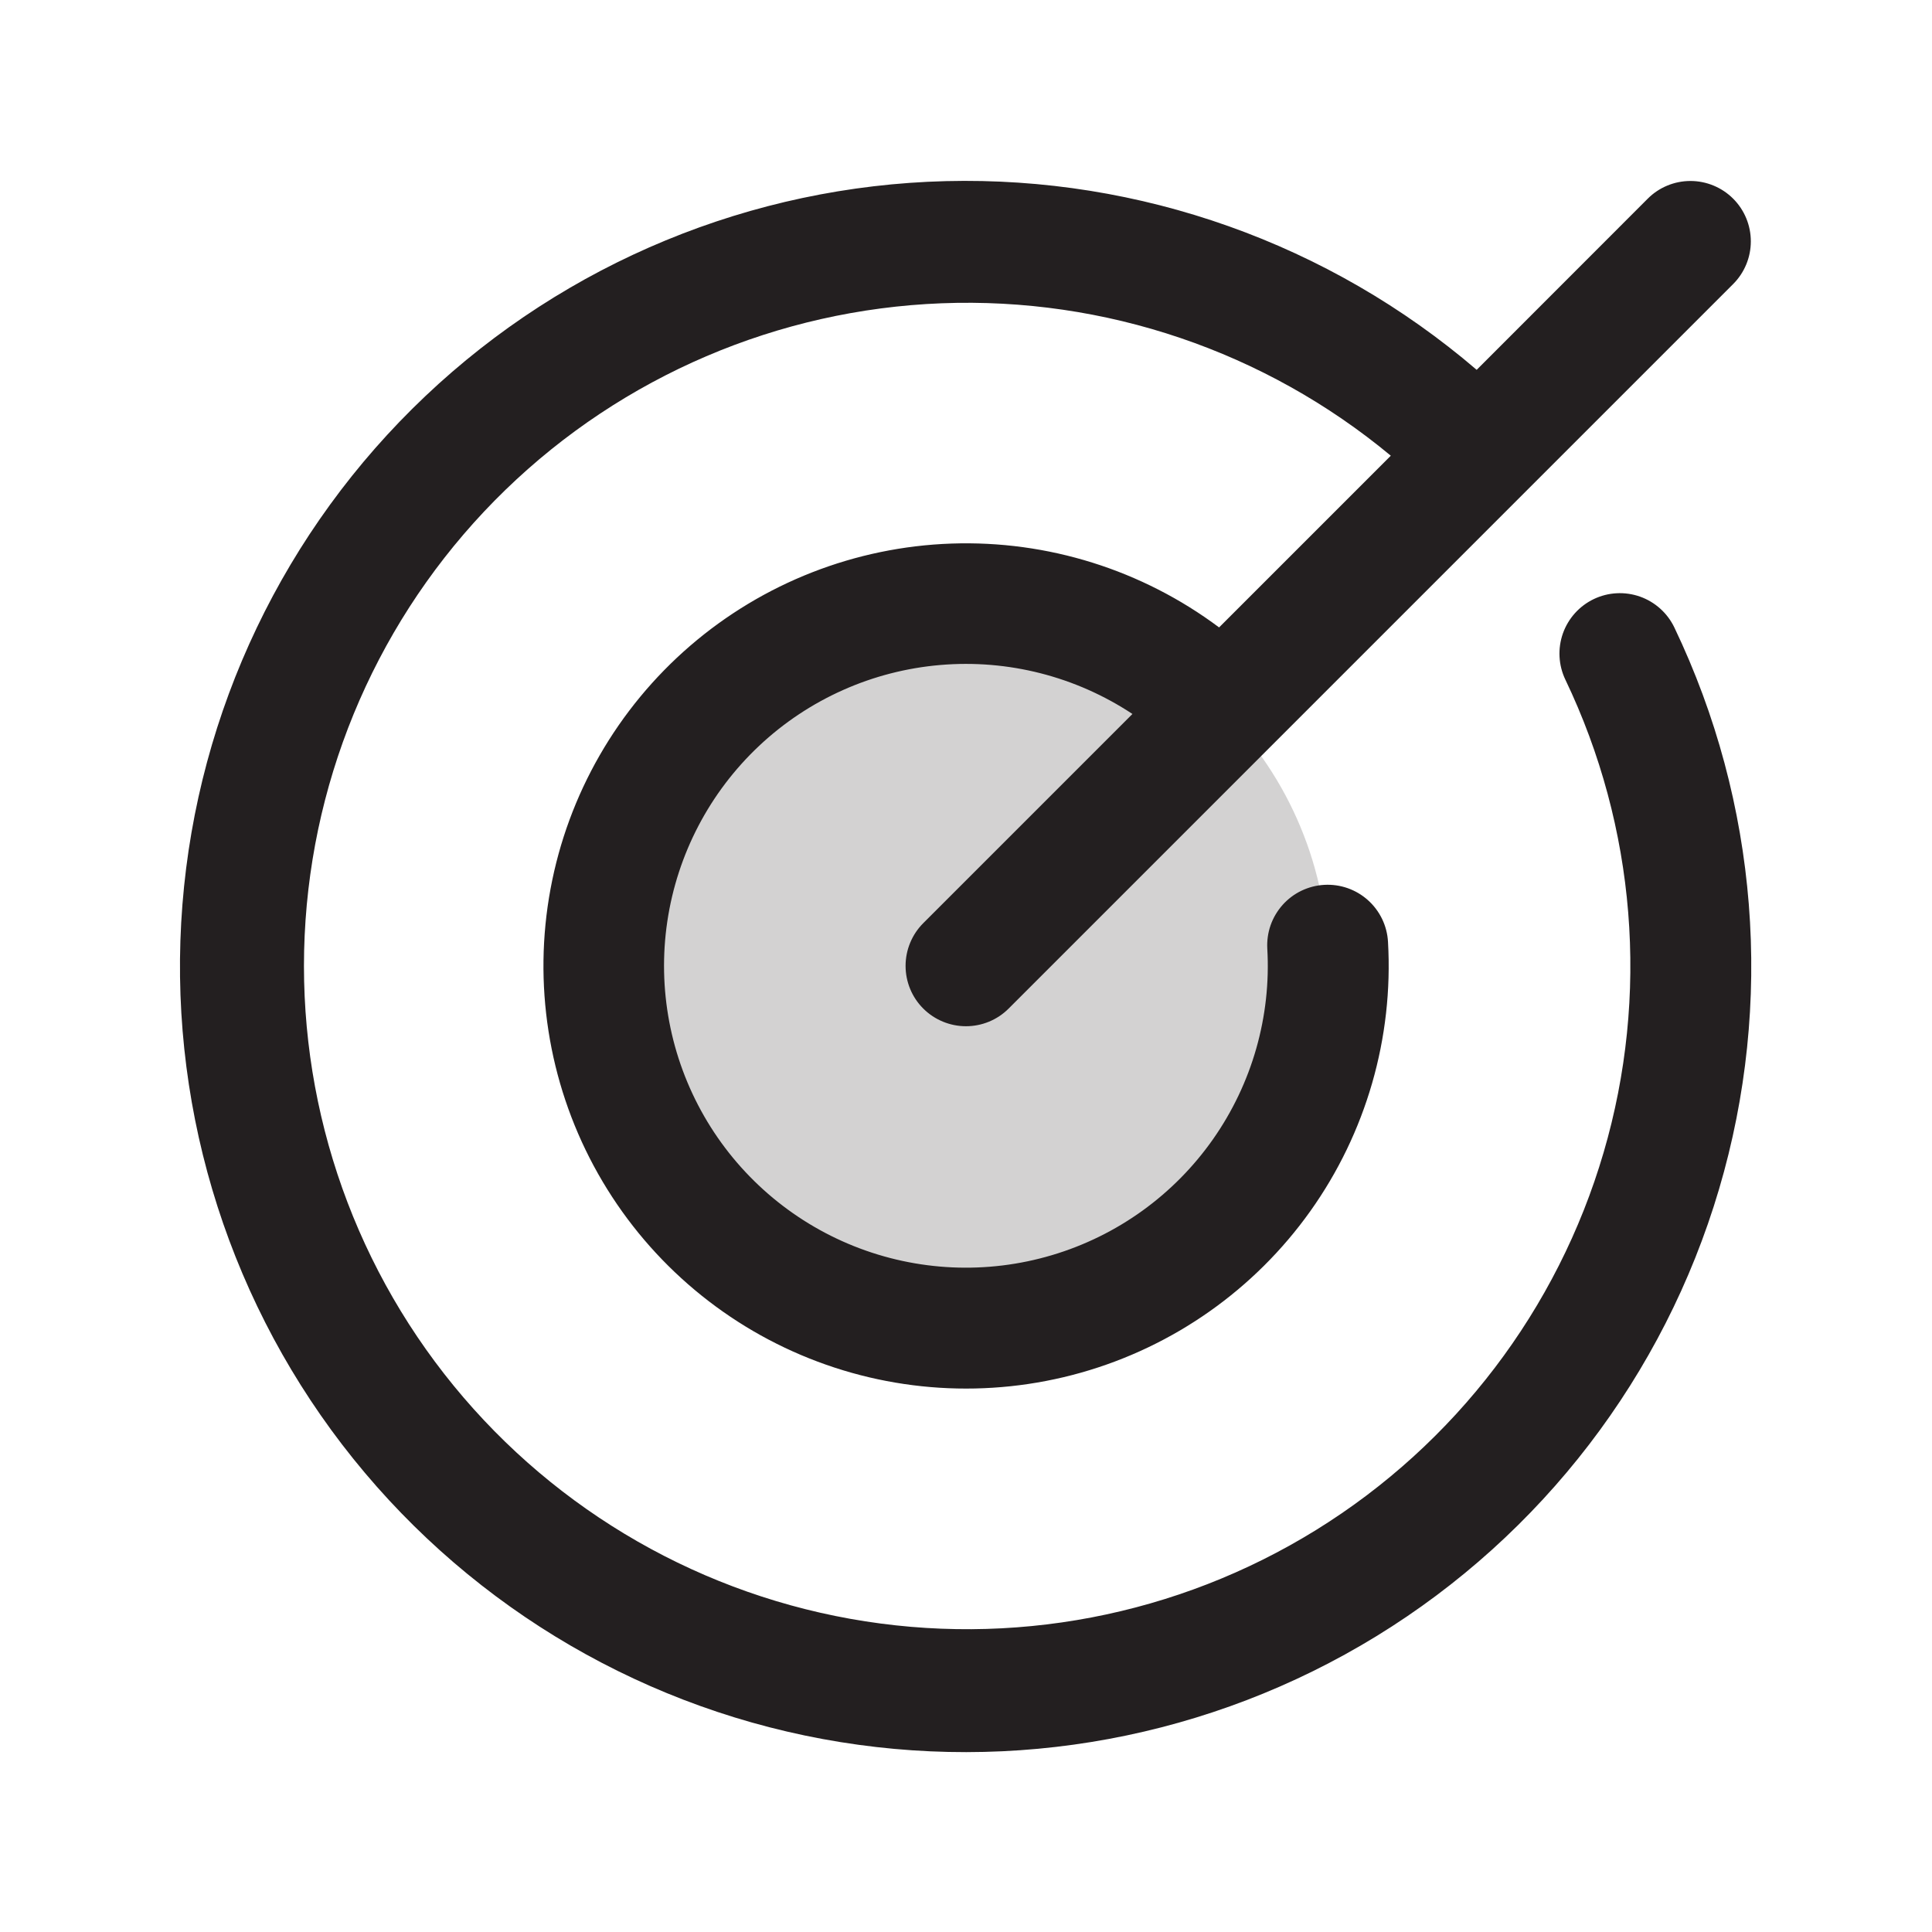
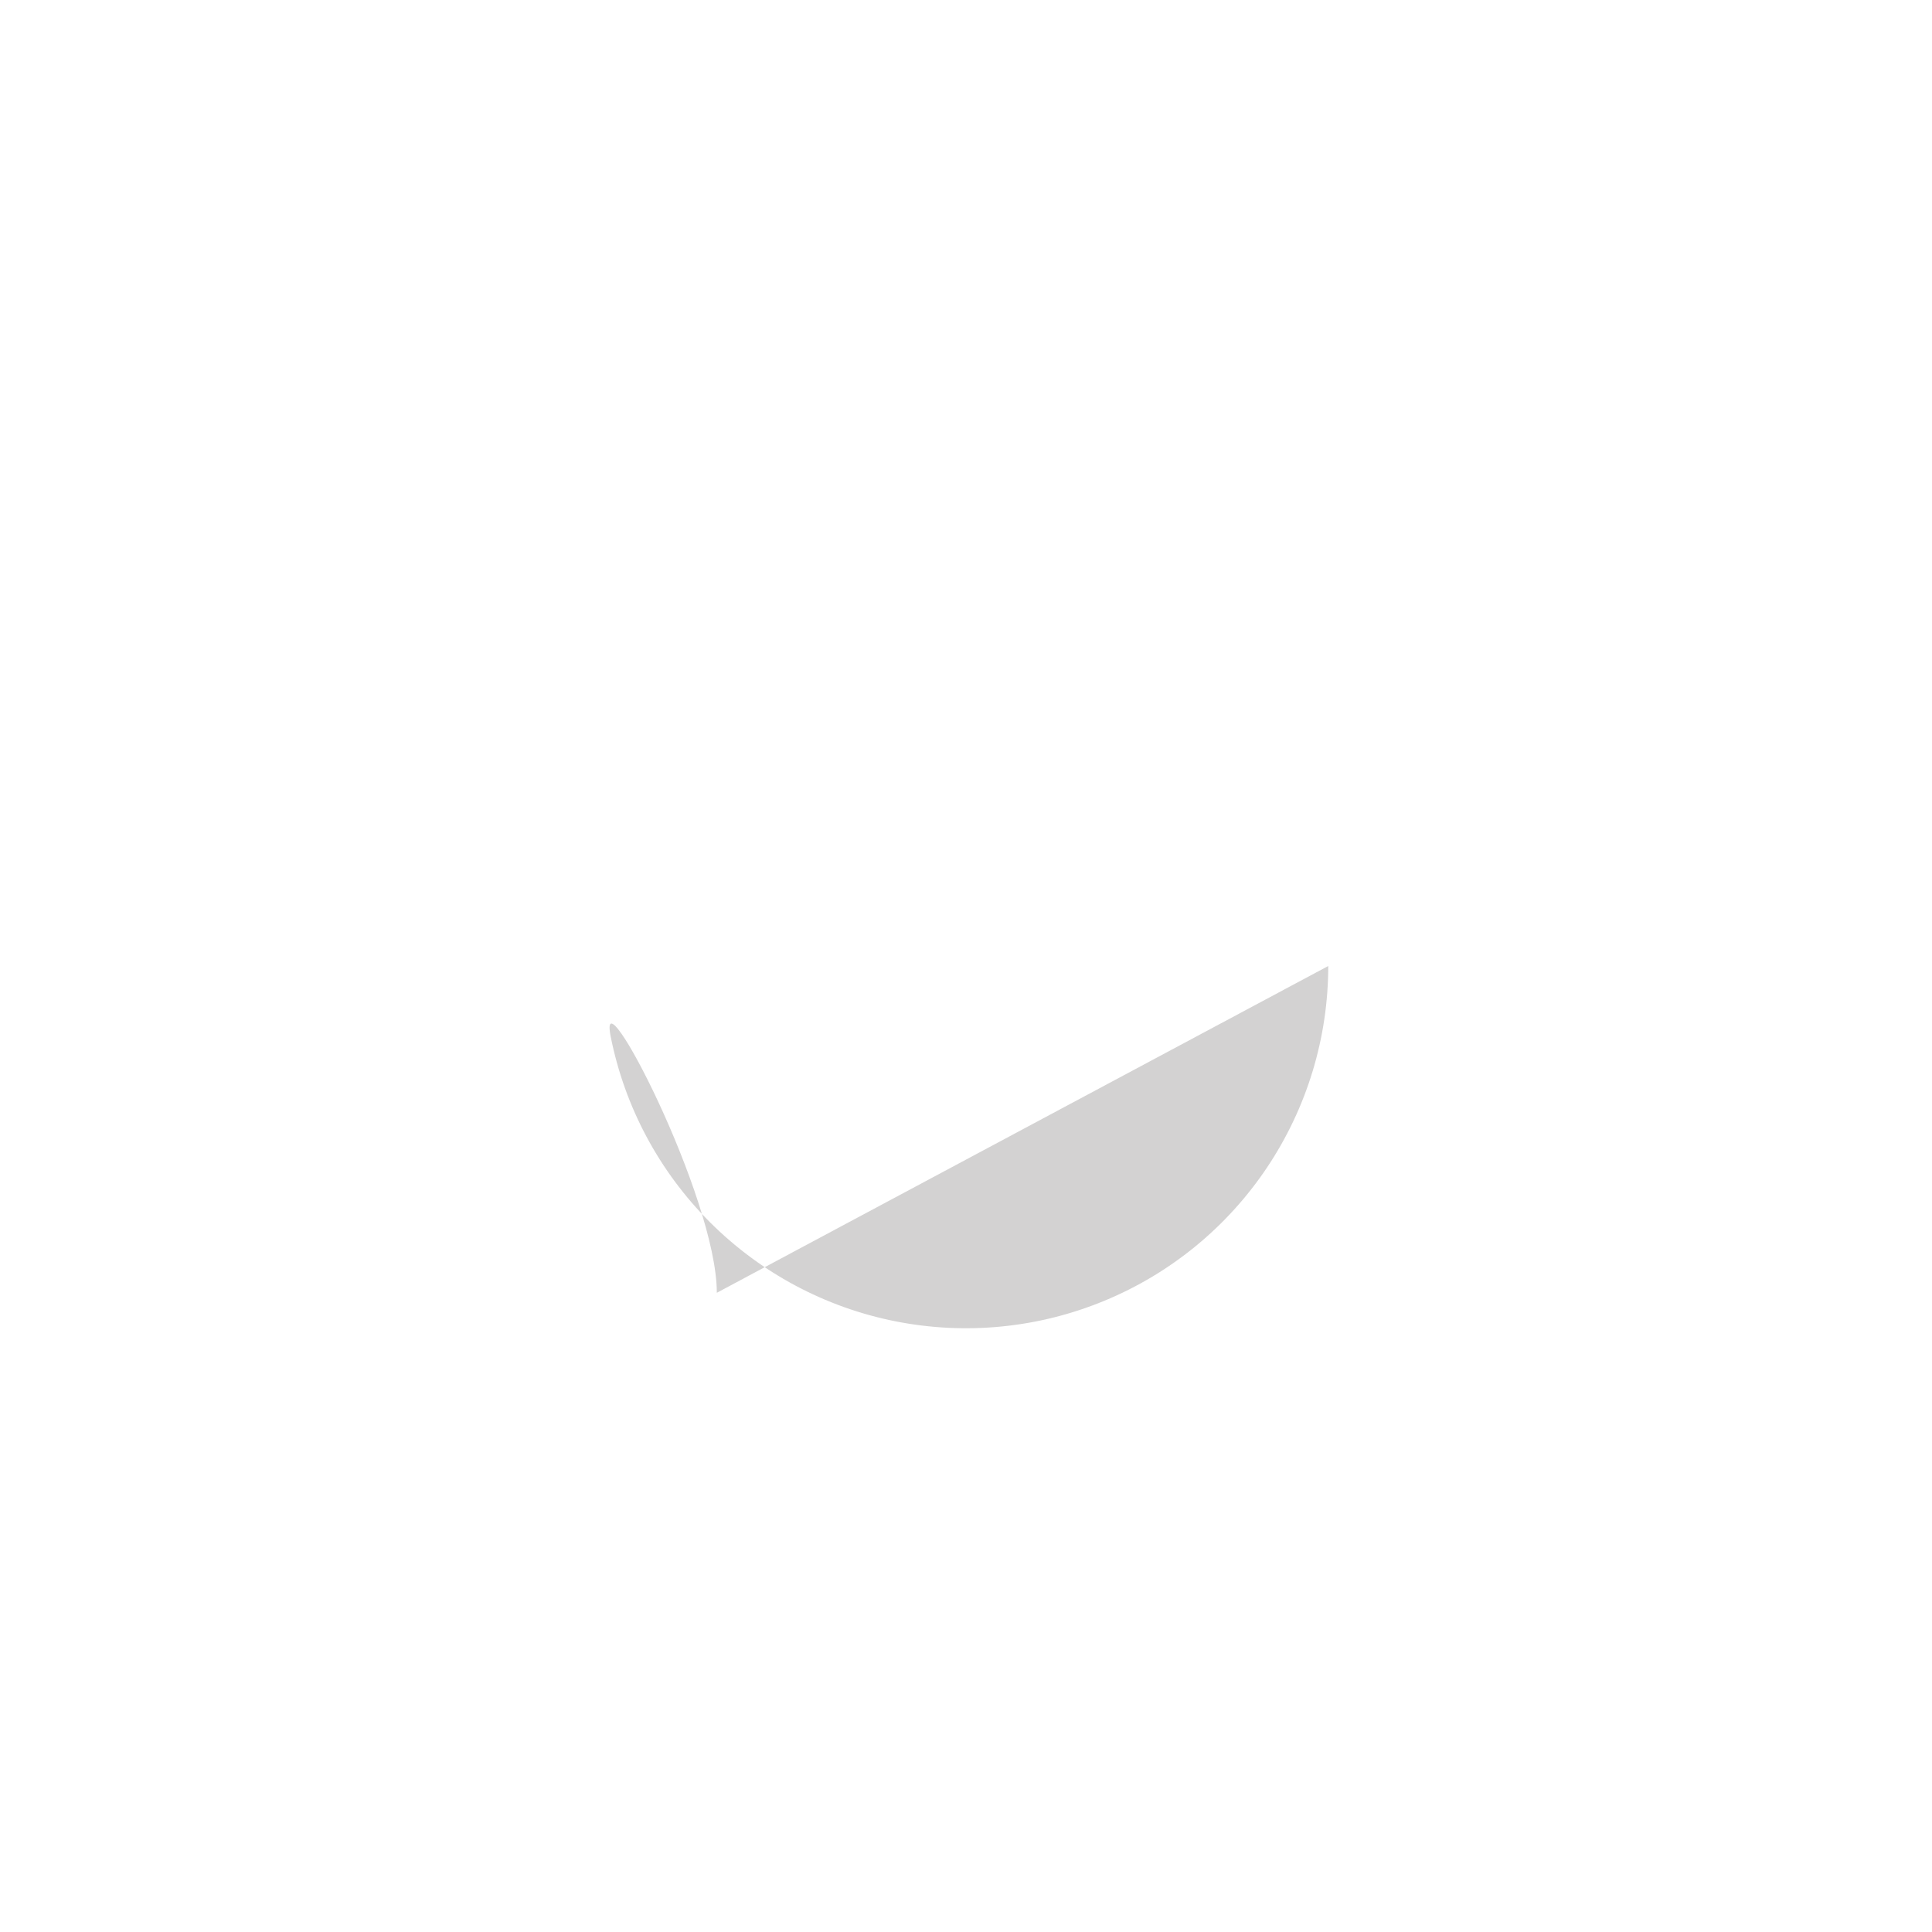
<svg xmlns="http://www.w3.org/2000/svg" fill="none" height="40" viewBox="0 0 40 40" width="40">
  <g fill="#231f20">
-     <path d="m27.5 20c0 1.483-.44 2.933-1.264 4.167-.824 1.233-1.995 2.195-3.366 2.762-1.37.568-2.878.716-4.333.427-1.455-.289-2.791-1.004-3.84-2.053s-1.763-2.385-2.053-3.84c-.289-1.455-.141-2.963.427-4.333.568-1.371 1.529-2.542 2.762-3.366 1.233-.824 2.683-1.264 4.167-1.264 1.989 0 3.897.79 5.303 2.197s2.197 3.314 2.197 5.303z" opacity=".2" />
-     <path d="m34.667 12.994c1.735 3.628 2.064 7.77.924 11.626-1.139 3.856-3.667 7.154-7.095 9.256-3.428 2.102-7.513 2.86-11.467 2.128s-7.496-2.904-9.944-6.094c-2.447-3.191-3.626-7.175-3.308-11.184s2.109-7.758 5.028-10.523c2.919-2.766 6.759-4.352 10.779-4.453s7.935 1.291 10.989 3.907l3.542-3.544c.234-.235.553-.366.884-.366s.65.132.884.366c.235.235.366.553.366.884 0 .332-.132.65-.366.884l-15 15c-.234.235-.553.366-.884.366s-.65-.132-.884-.366c-.235-.234-.366-.553-.366-.884s.132-.65.366-.884l4.331-4.331c-1.174-.776-2.575-1.134-3.978-1.014-1.402.119-2.723.708-3.749 1.672s-1.696 2.245-1.903 3.637c-.207 1.392.062 2.813.763 4.033.701 1.22 1.794 2.168 3.101 2.69 1.307.522 2.752.588 4.101.186 1.349-.401 2.523-1.246 3.332-2.398s1.206-2.542 1.125-3.947c-.009-.164.014-.329.068-.484.054-.155.139-.298.248-.421.11-.123.242-.223.39-.294.148-.071.309-.113.473-.122.332-.019.657.095.904.316.123.11.222.242.294.39.071.148.113.309.122.473.114 1.989-.454 3.957-1.61 5.579-1.156 1.622-2.831 2.801-4.748 3.342-1.917.541-3.961.412-5.795-.366-1.834-.778-3.347-2.159-4.29-3.913-.943-1.755-1.259-3.779-.896-5.737.363-1.959 1.384-3.735 2.893-5.035 1.509-1.3 3.417-2.046 5.408-2.115 1.991-.069 3.945.544 5.541 1.736l3.555-3.555c-2.605-2.163-5.917-3.287-9.3-3.156s-6.599 1.506-9.03 3.863c-2.431 2.357-3.905 5.529-4.139 8.907-.234 3.378.787 6.723 2.869 9.393 2.082 2.67 5.077 4.477 8.409 5.074 3.333.597 6.769-.059 9.647-1.841 2.879-1.782 4.998-4.565 5.95-7.814.952-3.249.67-6.736-.792-9.79-.143-.299-.161-.643-.051-.956.111-.313.341-.569.64-.712.299-.143.643-.161.956-.051.313.111.569.341.712.64z" />
+     <path d="m27.5 20c0 1.483-.44 2.933-1.264 4.167-.824 1.233-1.995 2.195-3.366 2.762-1.37.568-2.878.716-4.333.427-1.455-.289-2.791-1.004-3.84-2.053s-1.763-2.385-2.053-3.84s2.197 3.314 2.197 5.303z" opacity=".2" />
  </g>
</svg>